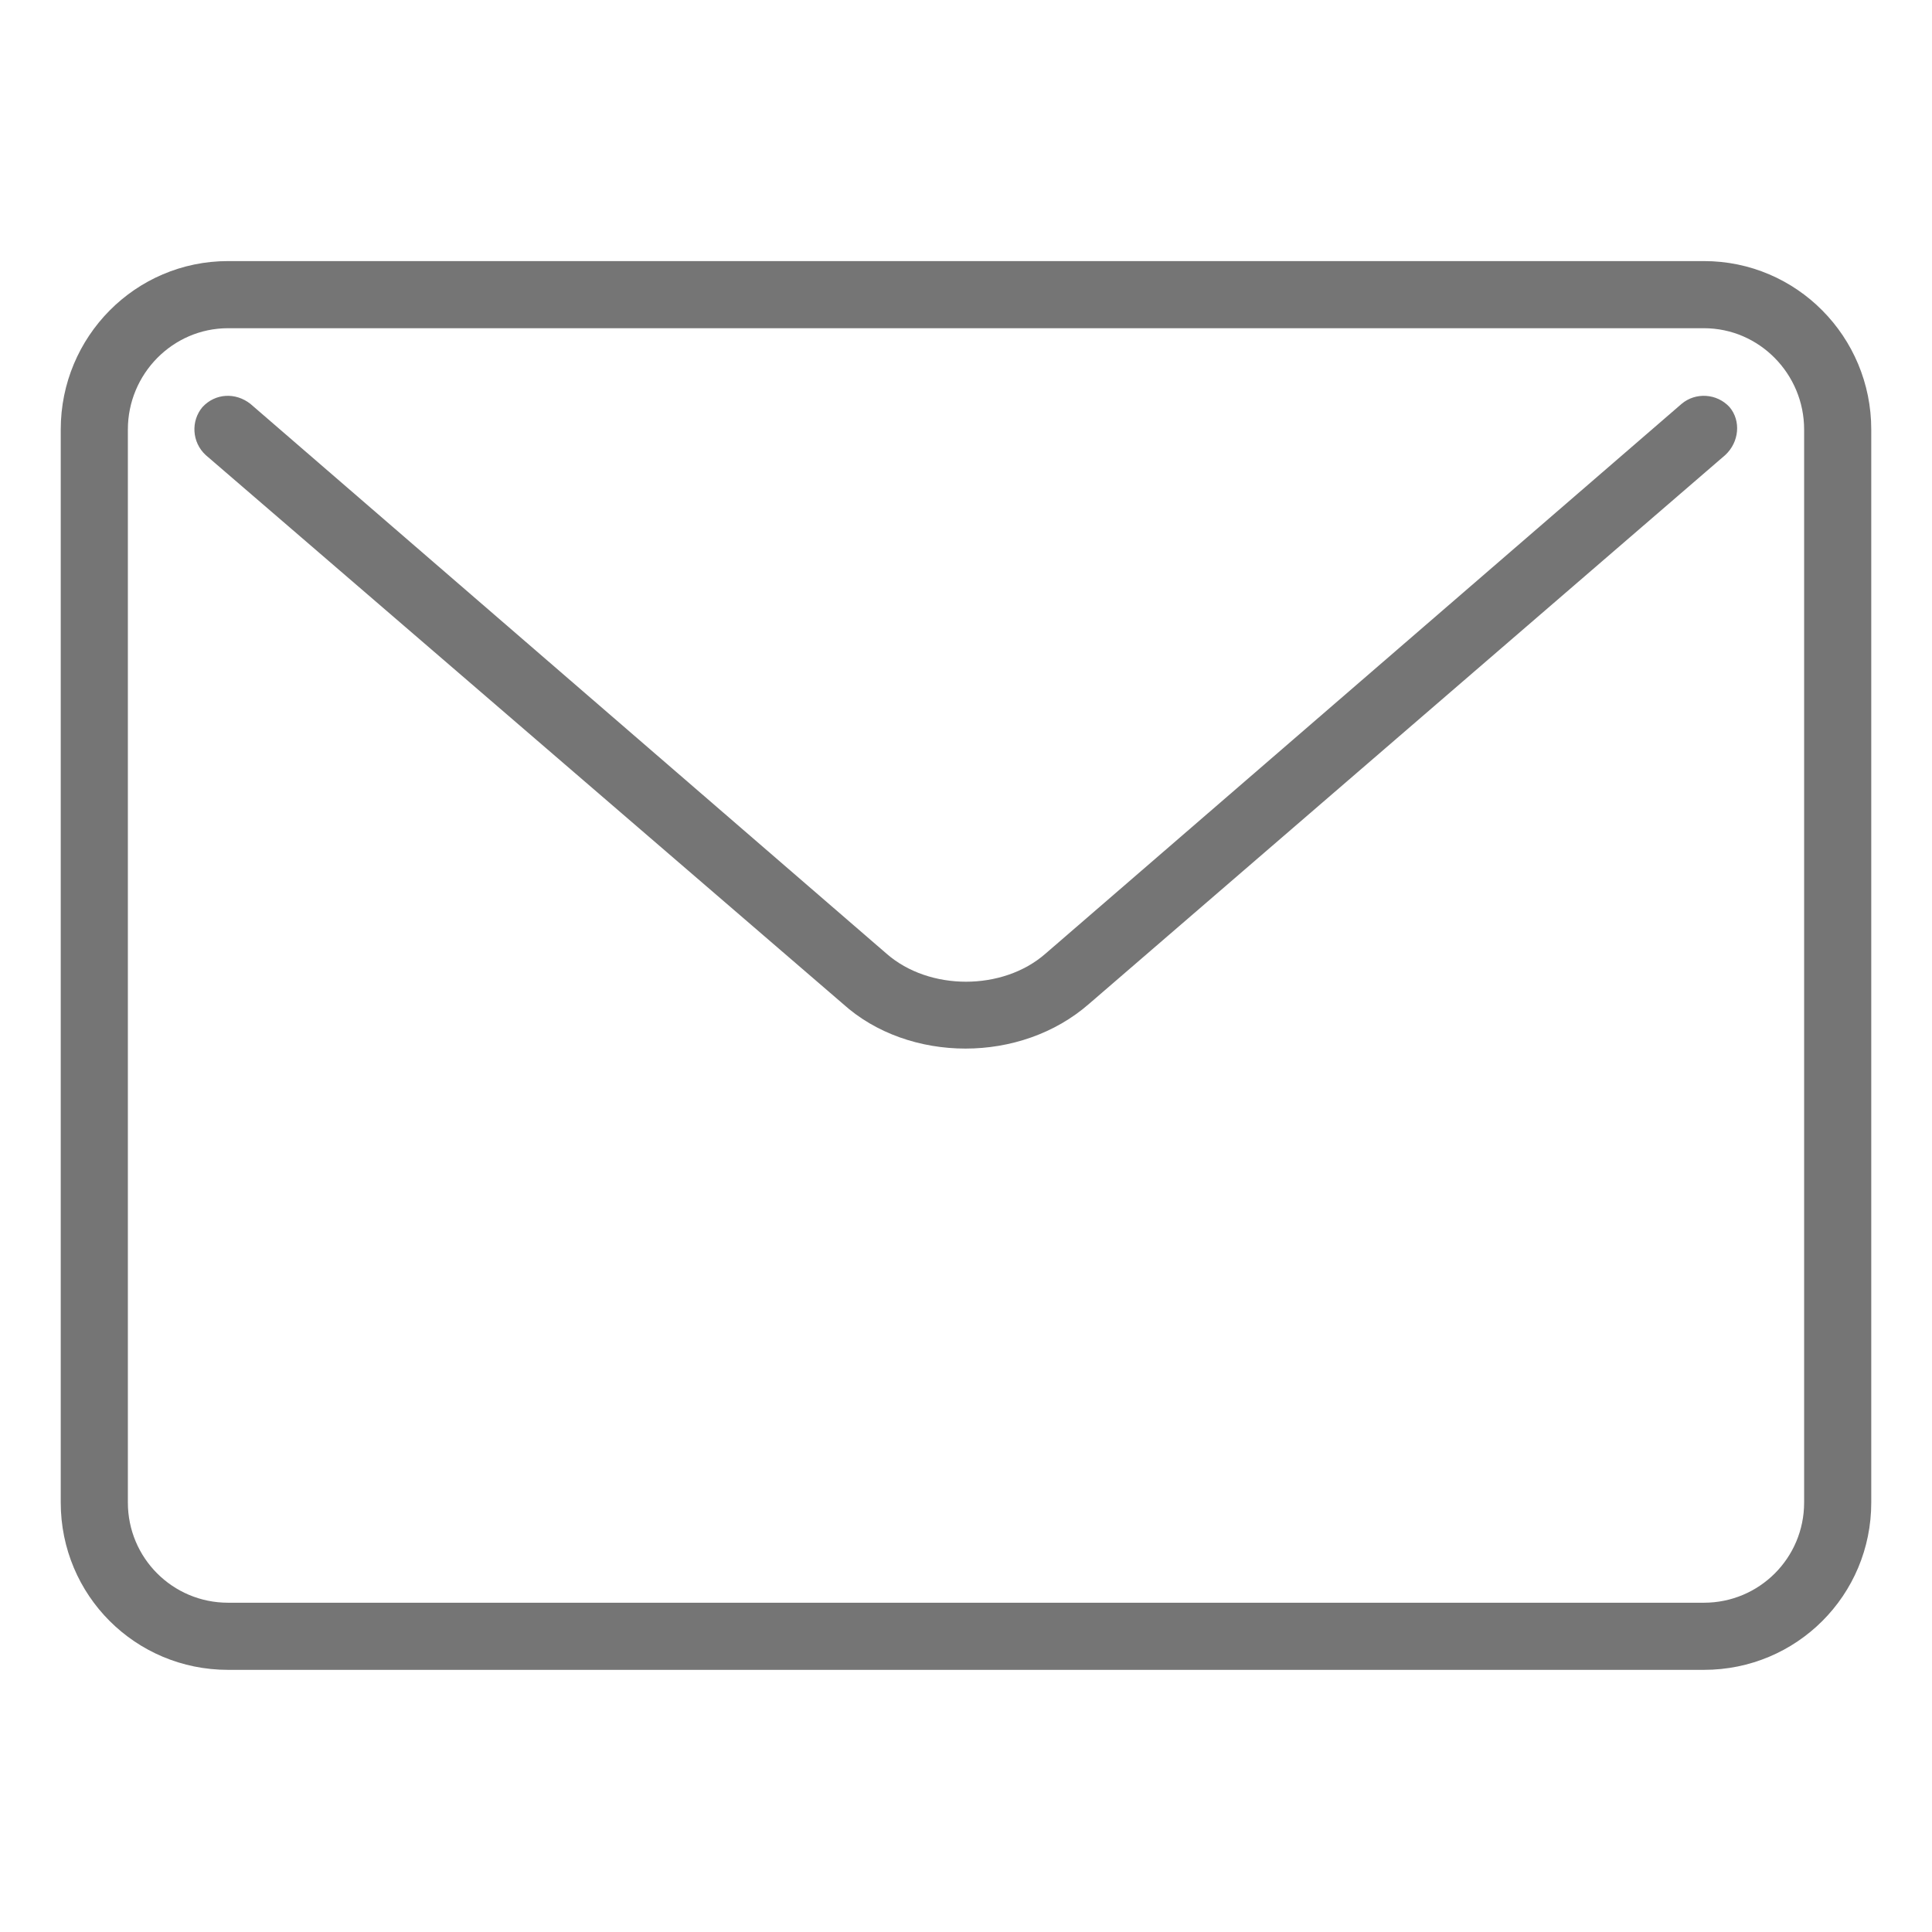
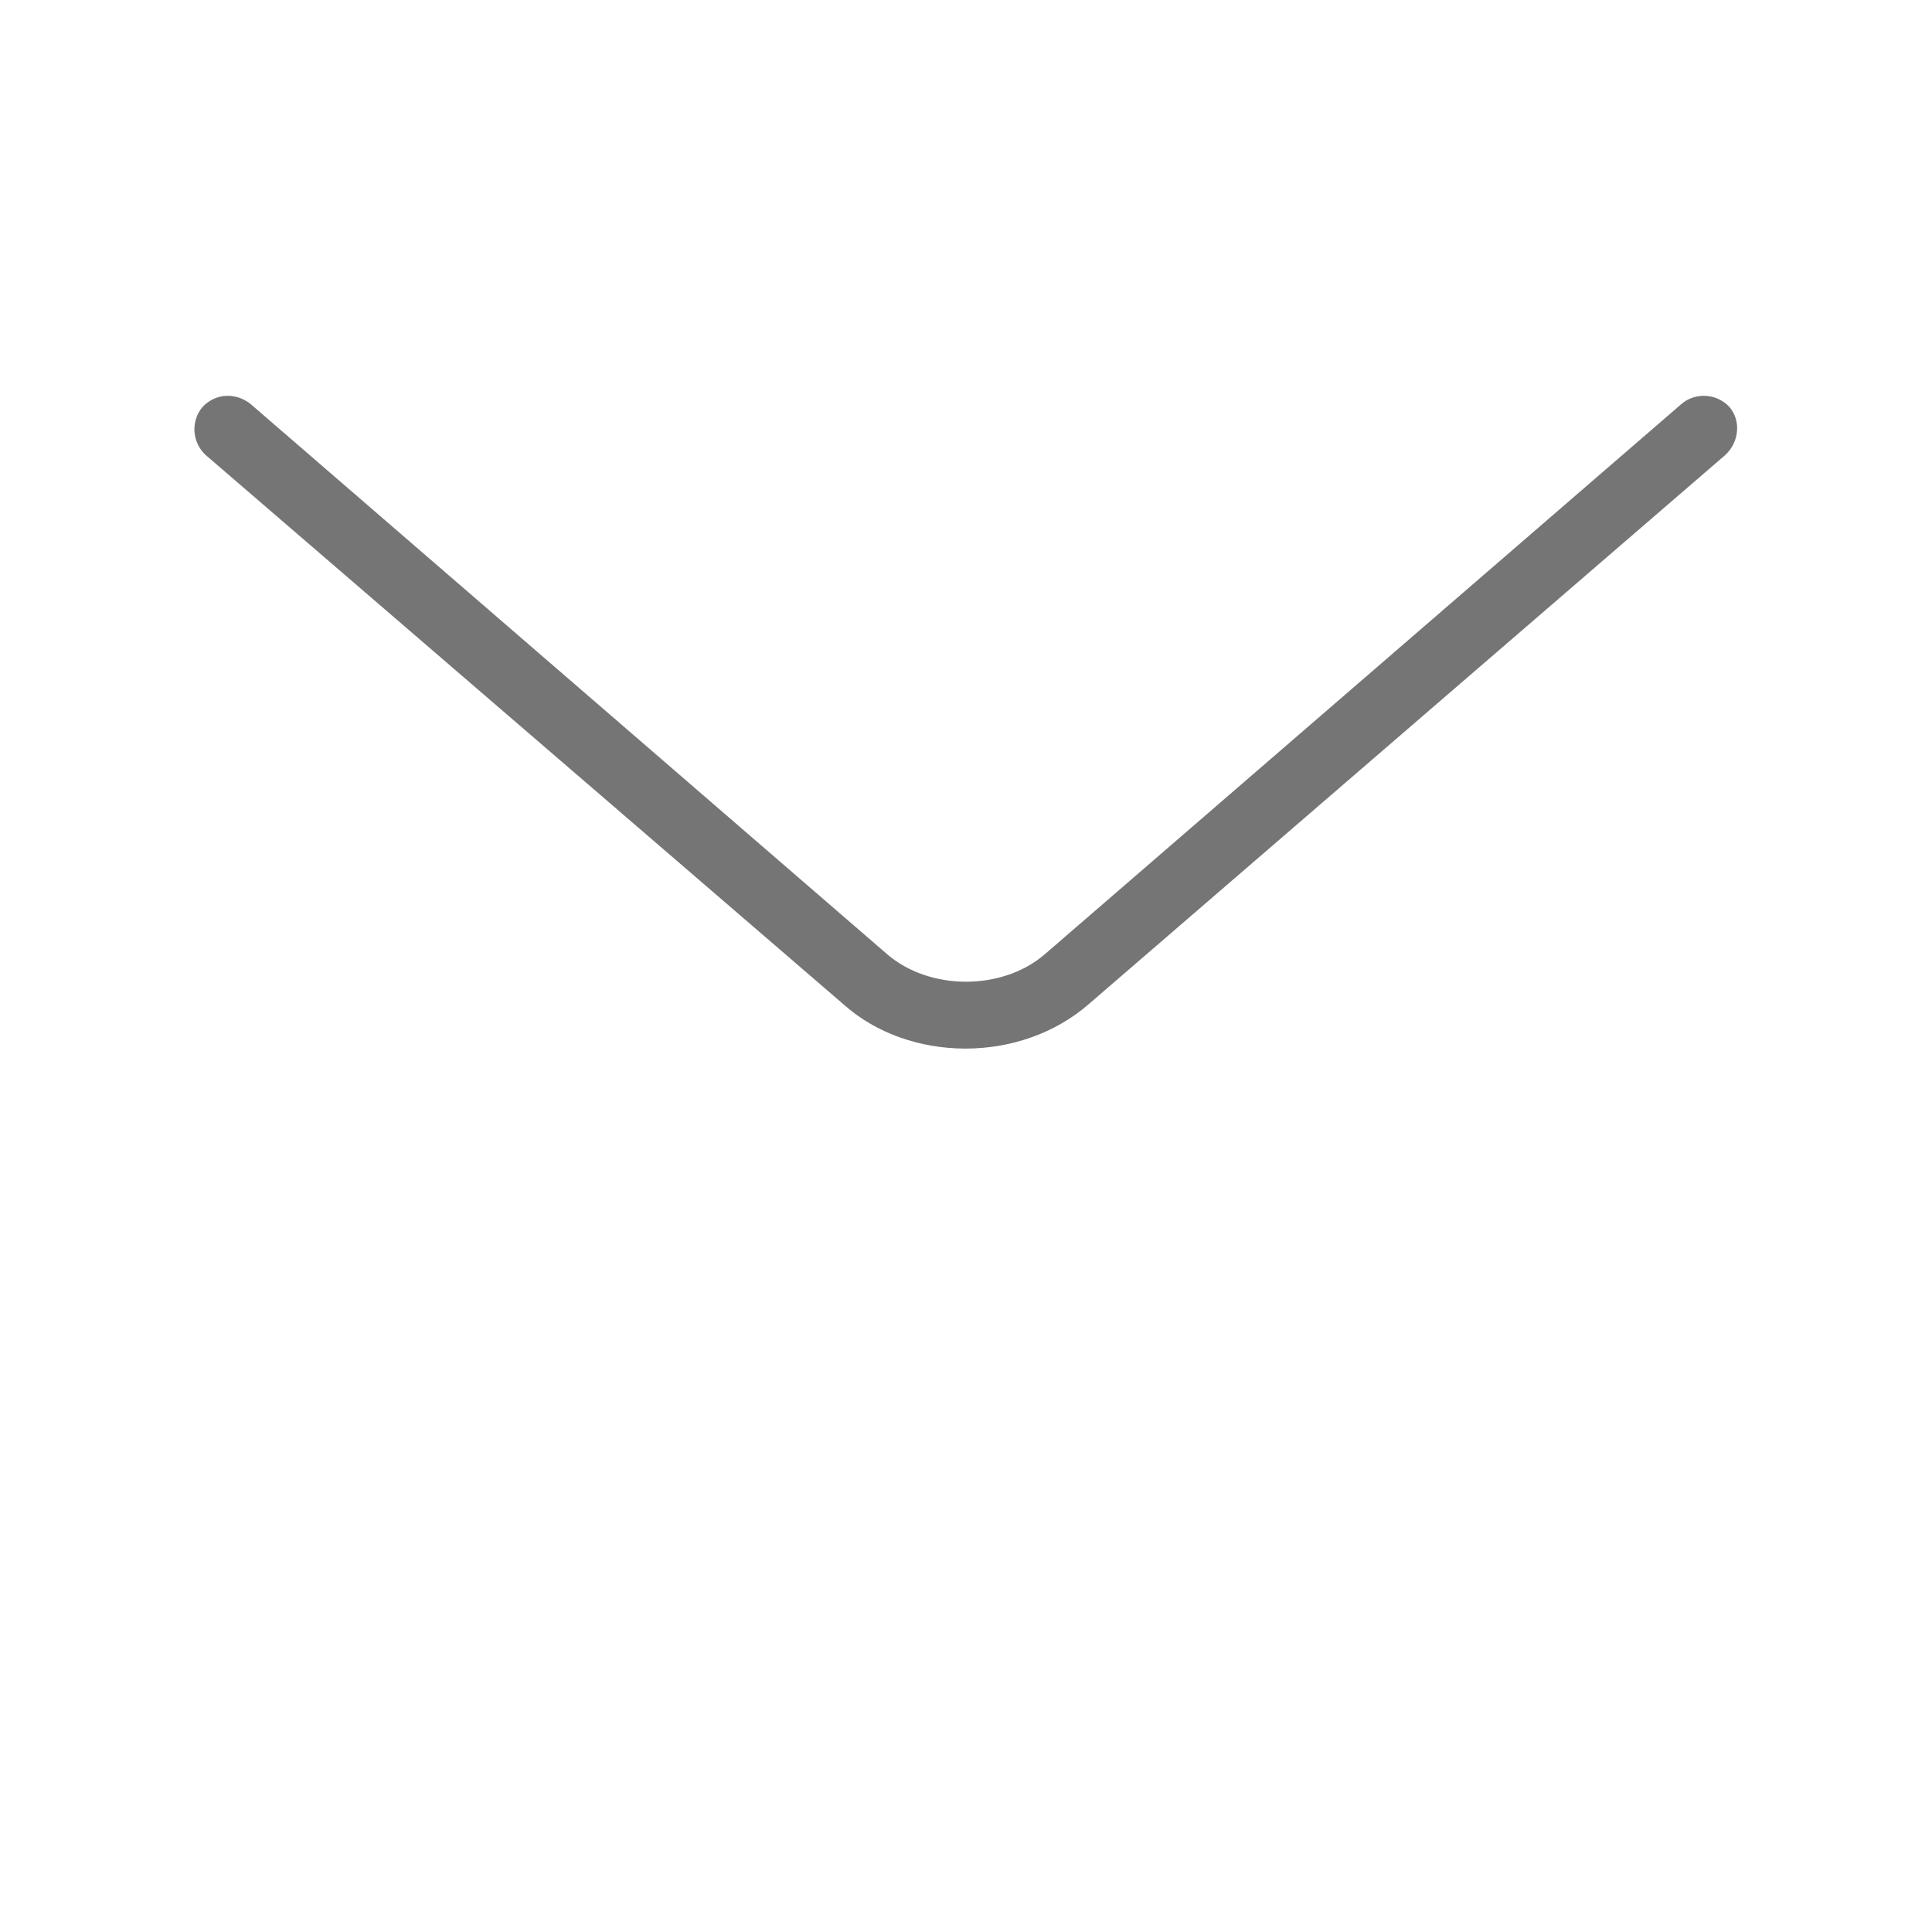
<svg xmlns="http://www.w3.org/2000/svg" xml:space="preserve" width="240px" height="240px" version="1.1" style="shape-rendering:geometricPrecision; text-rendering:geometricPrecision; image-rendering:optimizeQuality; fill-rule:evenodd; clip-rule:evenodd" viewBox="0 0 18.13 18.13">
  <defs>
    <style type="text/css"> .fil1 {fill:none} .fil0 {fill:#757575;fill-rule:nonzero} </style>
  </defs>
  <g id="Слой_x0020_1">
    <g id="_2576566033152">
-       <path class="fil0" d="M16.93 14.1c0,0.52 -0.42,0.94 -0.94,0.94l-13.85 0c-0.52,0 -0.94,-0.42 -0.94,-0.94l0 -10.07c0,-0.52 0.42,-0.95 0.94,-0.95l13.85 0c0.52,0 0.94,0.43 0.94,0.95l0 10.07zm-0.94 -11.65l-13.85 0c-0.87,0 -1.57,0.71 -1.57,1.58l0 10.07c0,0.87 0.7,1.57 1.57,1.57l13.85 0c0.87,0 1.57,-0.7 1.57,-1.57l0 -10.07c0,-0.87 -0.7,-1.58 -1.57,-1.58z" />
      <path class="fil0" d="M15.78 3.79l-5.97 5.16c-0.4,0.35 -1.09,0.35 -1.49,0l-5.97 -5.16c-0.14,-0.11 -0.33,-0.1 -0.45,0.03 -0.11,0.13 -0.1,0.33 0.03,0.45l5.98 5.15c0.31,0.28 0.73,0.42 1.15,0.42 0.42,0 0.84,-0.14 1.16,-0.42l5.97 -5.15c0.13,-0.12 0.15,-0.32 0.04,-0.45 -0.12,-0.13 -0.32,-0.14 -0.45,-0.03z" />
-       <line class="fil1" x1="9.06" y1="6.78" x2="9.06" y2="10.85" />
    </g>
-     <rect class="fil1" width="18.13" height="18.13" />
  </g>
</svg>